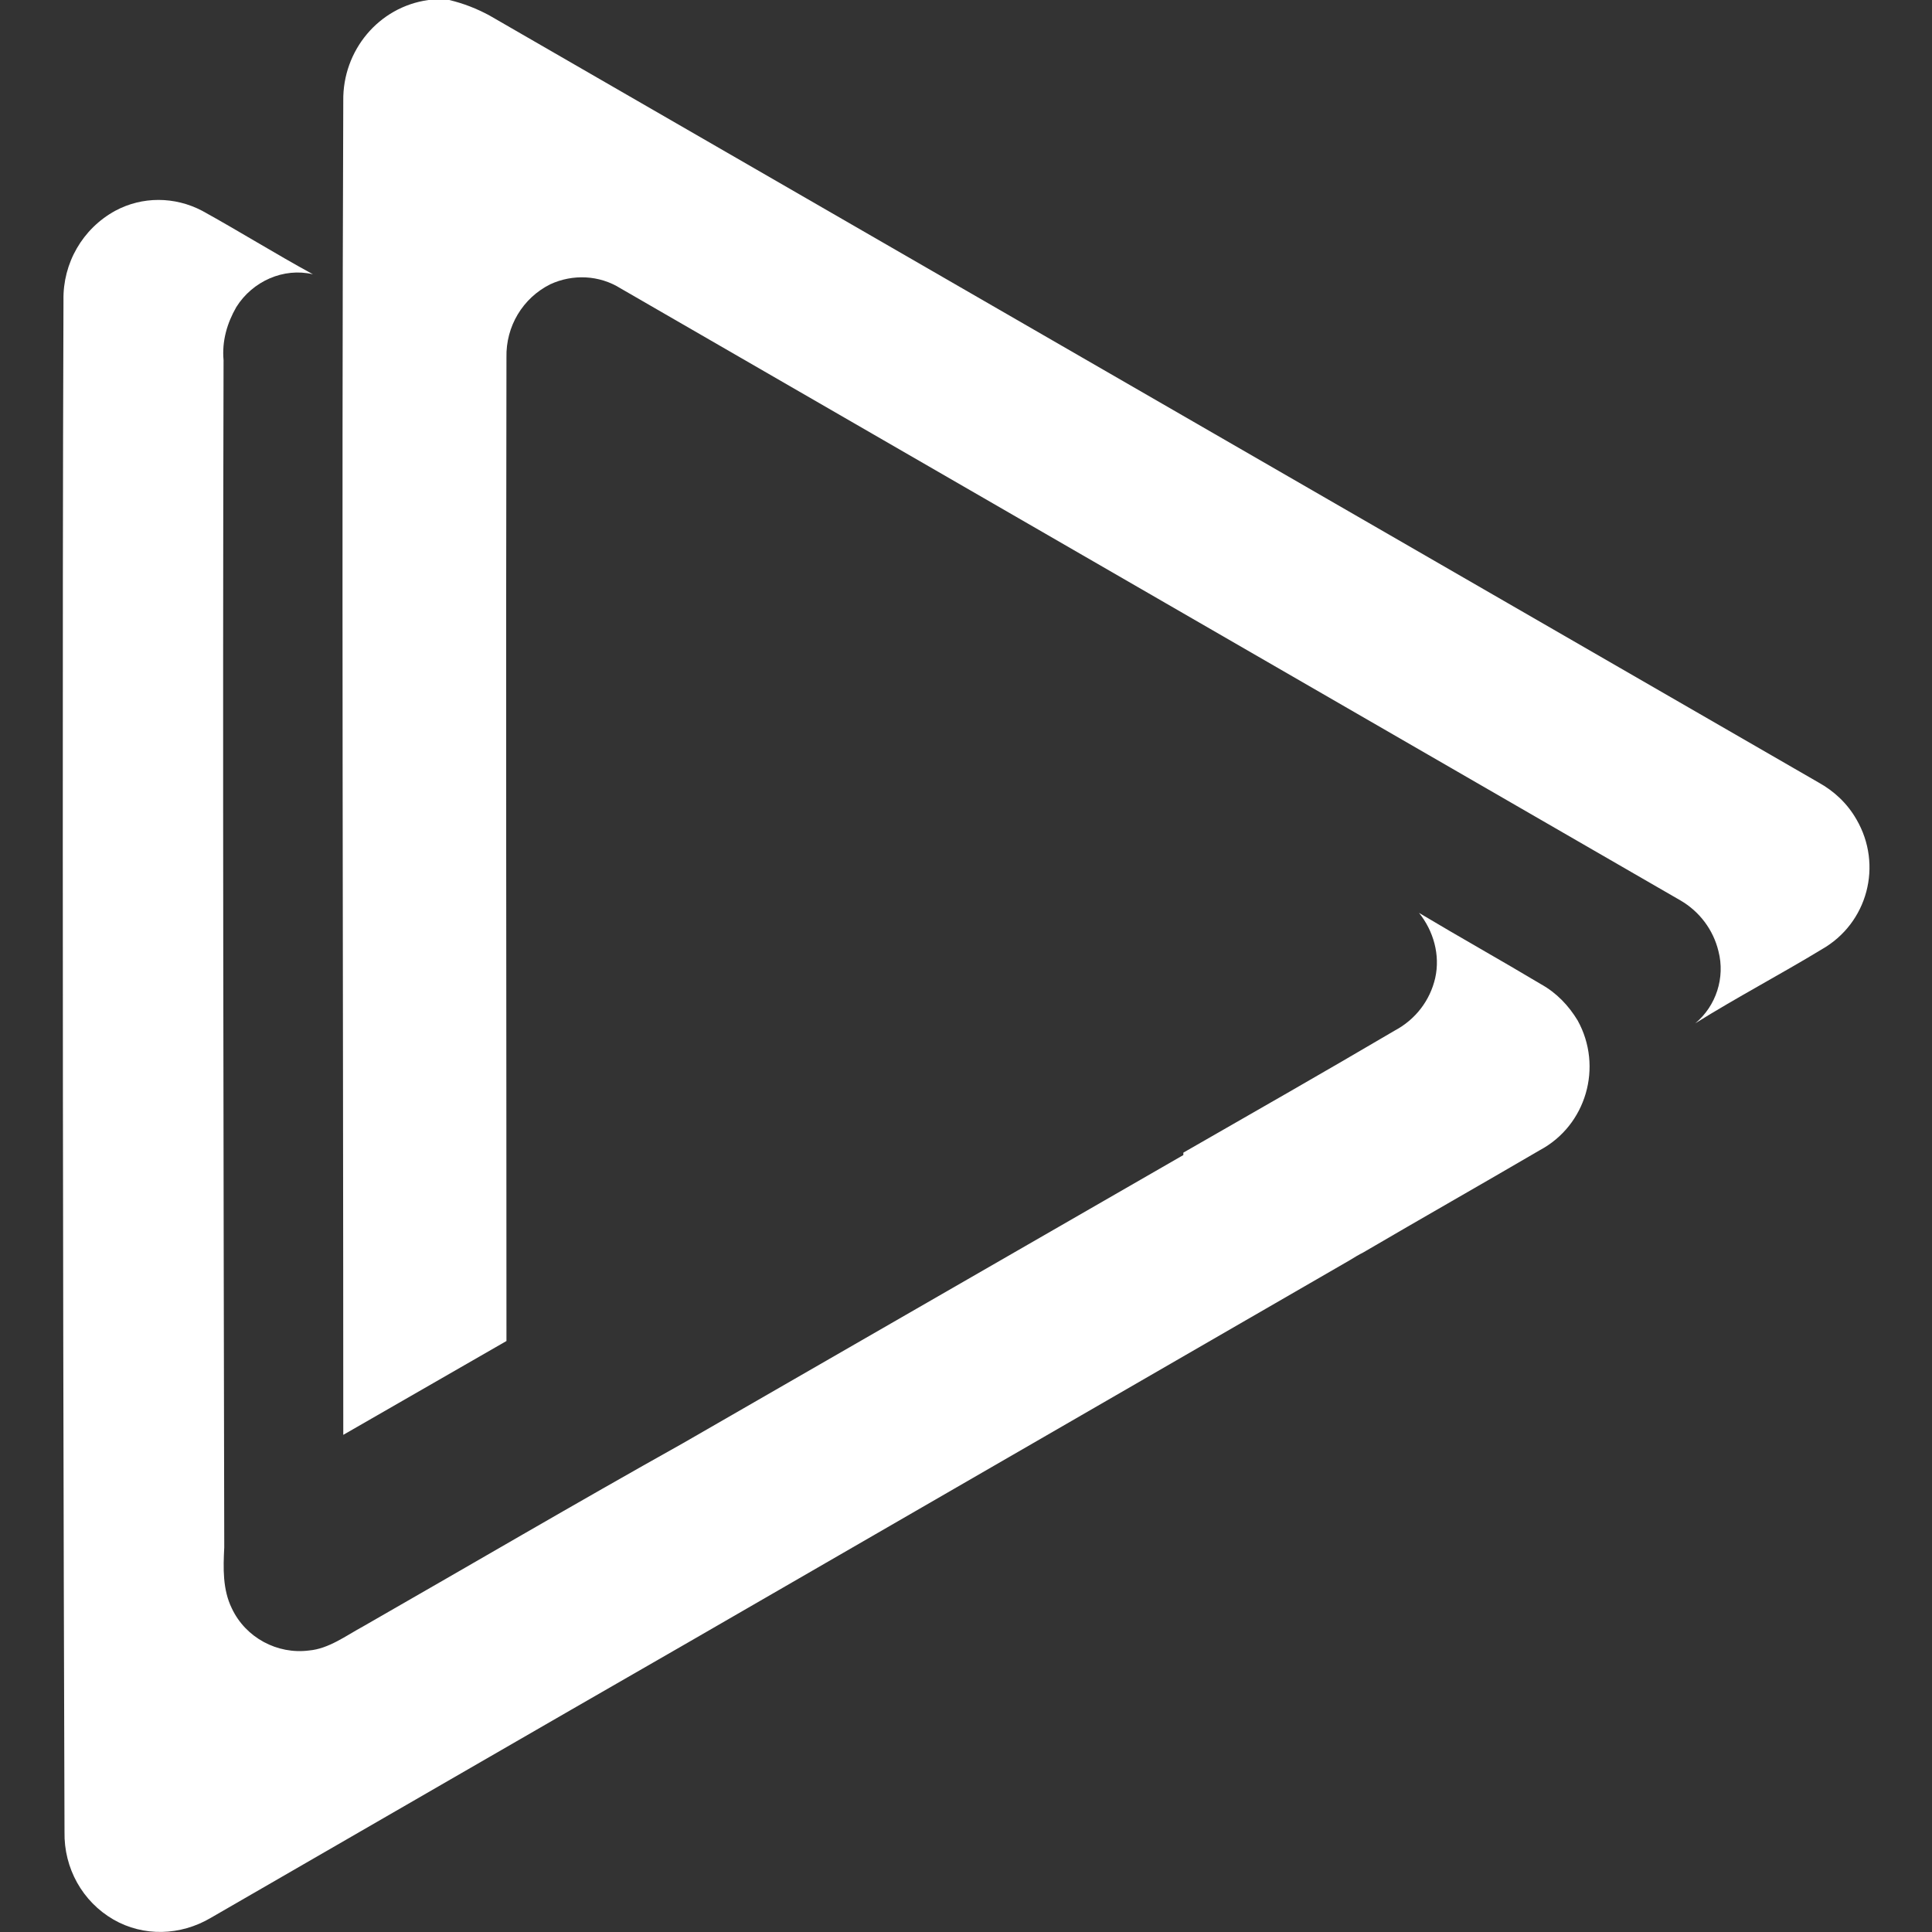
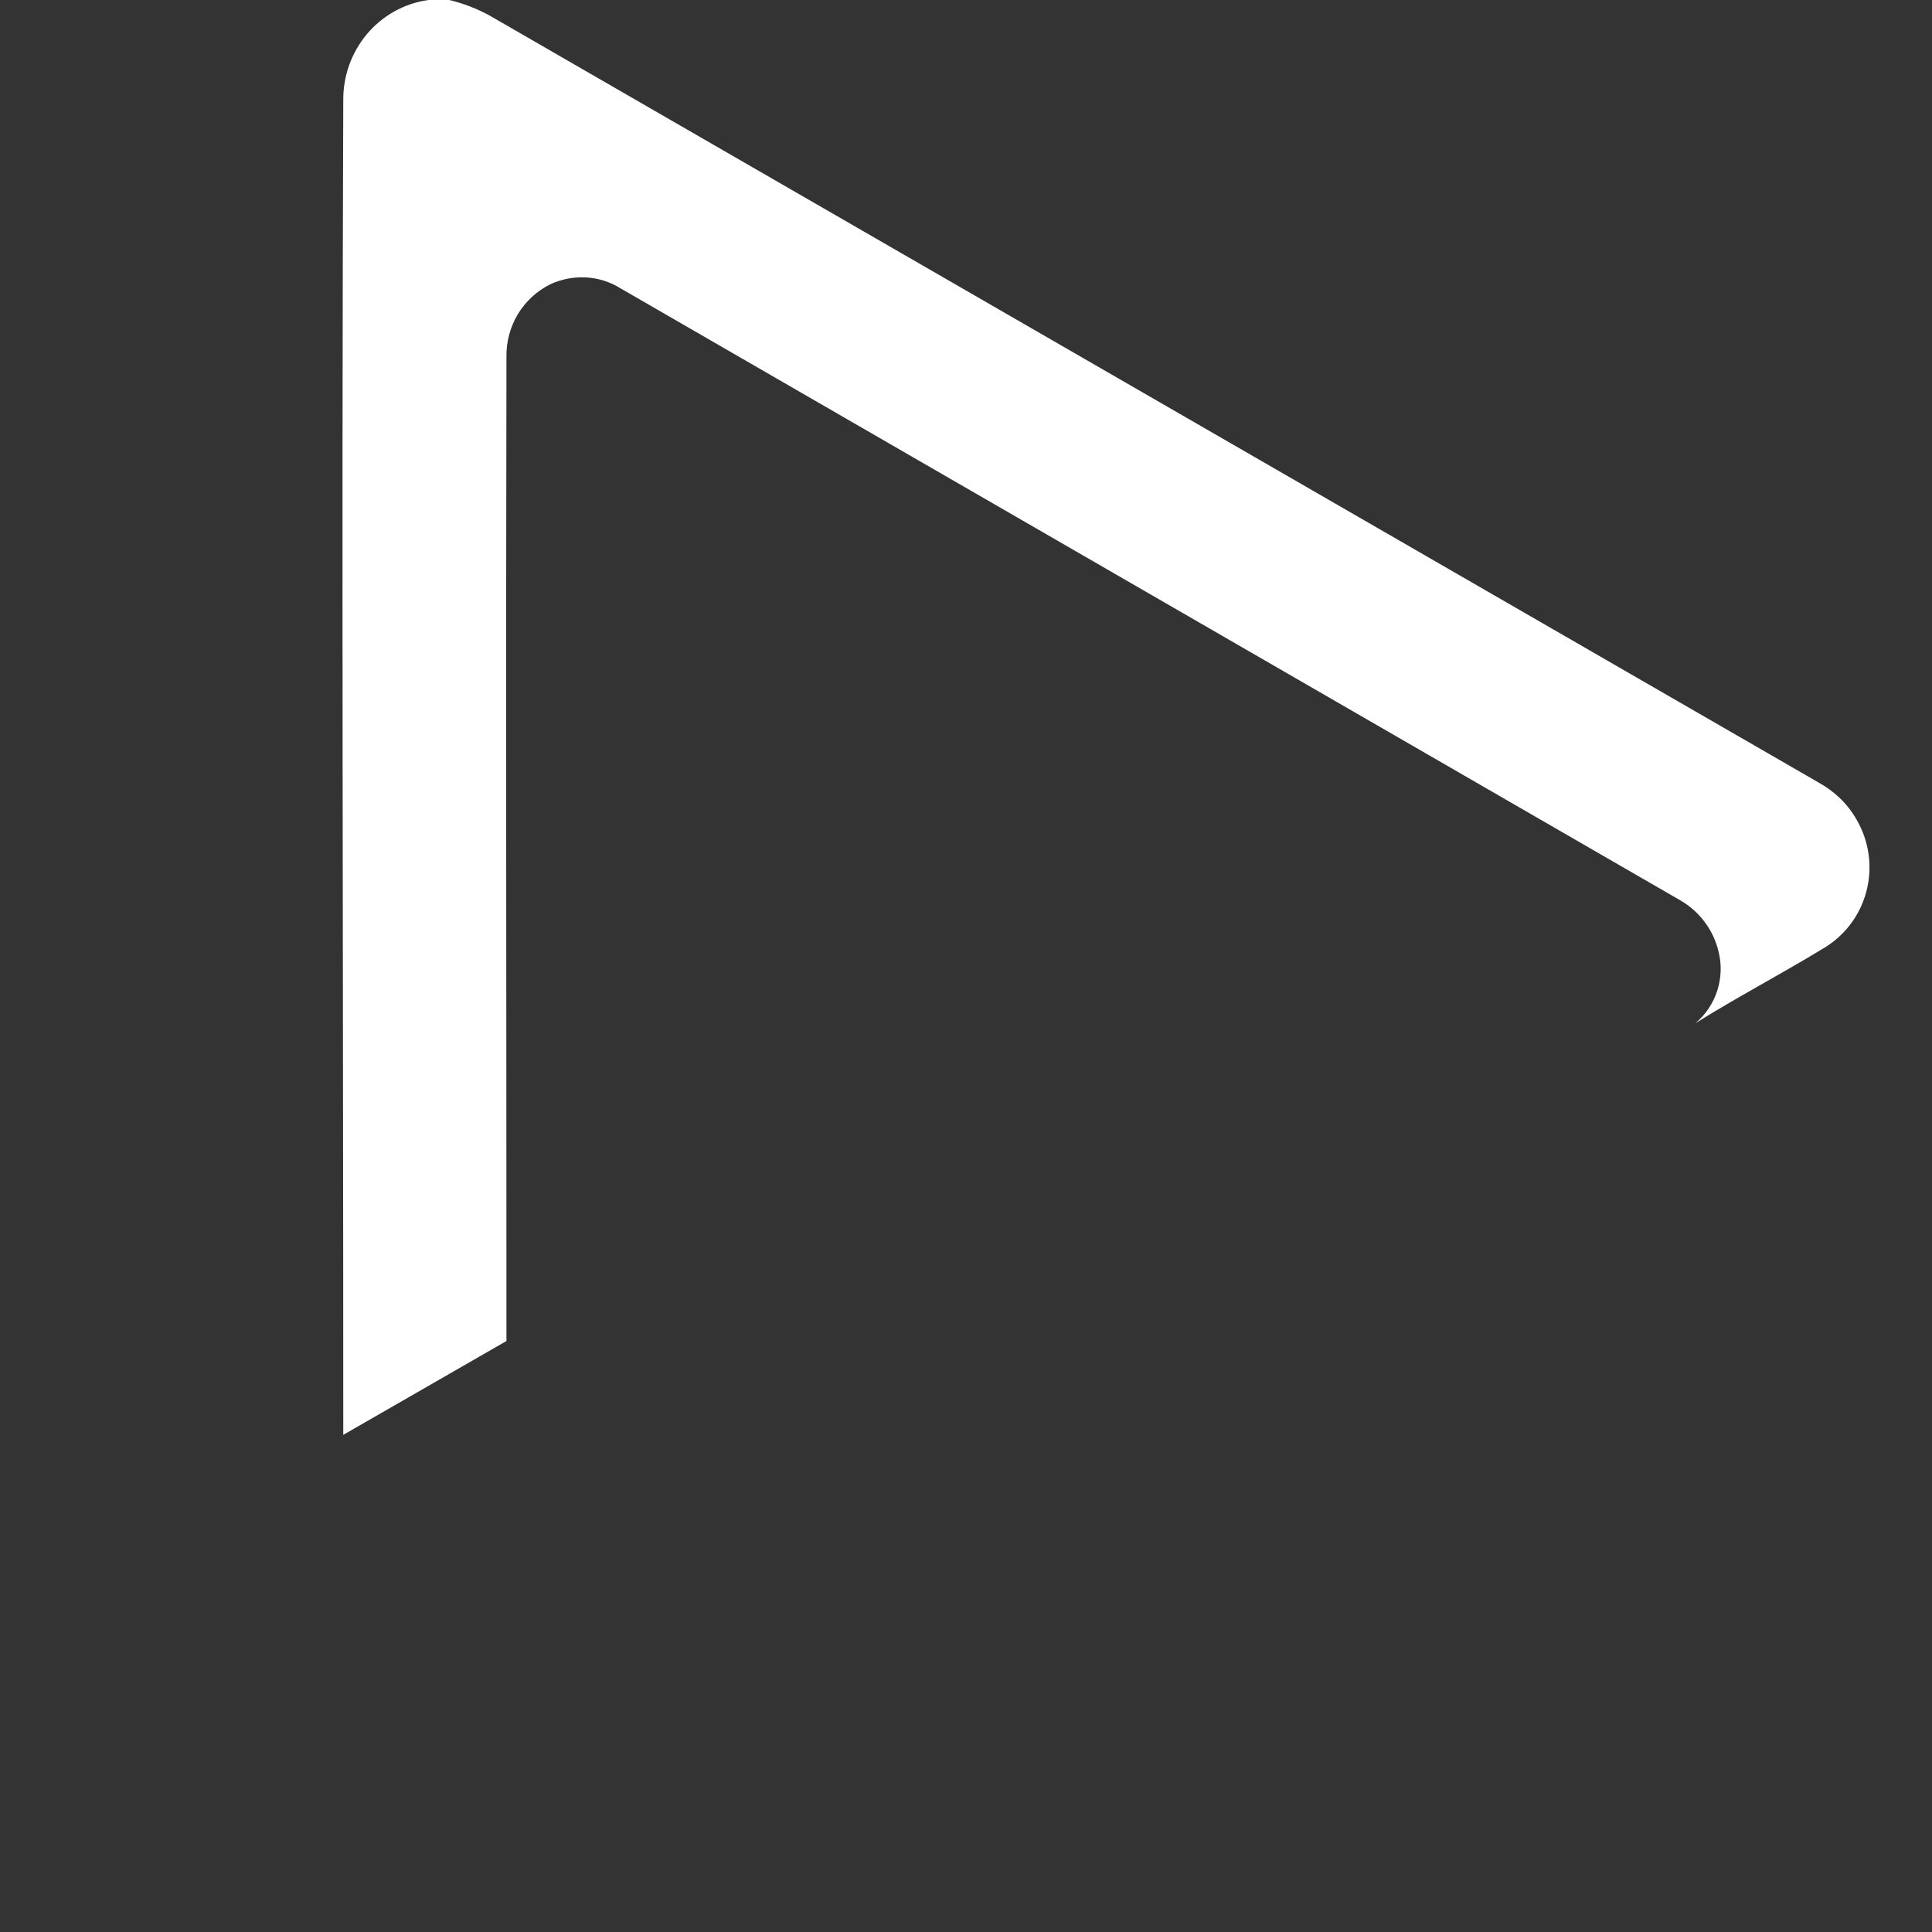
<svg xmlns="http://www.w3.org/2000/svg" id="Слой_1" x="0px" y="0px" viewBox="0 0 560 560" style="enable-background:new 0 0 560 560;" xml:space="preserve">
  <rect x="0" y="0" width="560" height="560" fill="#333333" stroke="none" />
  <style type="text/css"> .st0{fill:#FFFFFF;} </style>
  <g>
    <path class="st0" d="M538.1,237.5c-2.7-4.7-6.5-8.2-11-10.7L141.9,4.5c-3.7-2-7.5-3.5-11.7-4.5h-6c-14.5,2-24.9,14.7-24.7,29.2 c-0.5,128.8,0,257.9,0,386.7c15.7-9,31.6-18.2,47.3-27.2c0-94.9-0.2-190.1,0-285.1c-0.2-9,4.7-17.2,12.7-21.2 c6.5-3,14.2-2.7,20.4,1.2L487.1,261c5.5,3.2,9.5,8.5,11,14.7c2,7.7-0.7,15.9-6.7,20.9c12-7.5,24.4-14,36.6-21.4 C541.4,267.6,545.8,250.7,538.1,237.5z" />
-     <path class="st0" d="M446.7,285.3c-11.7-7-23.7-13.7-35.4-20.7c4.2,5.2,6.2,12.2,4.7,18.9c-1.5,6.5-5.7,12-11.7,15.2 c-20.4,12-40.9,23.7-61.3,35.4c0,0.2,0,0.5,0,0.7l-145,83.5c-31.1,17.4-61.8,35.4-92.7,53.1c-5,2.7-10,6.5-15.7,7 c-9.2,1.2-18.4-3.7-22.4-12.2c-2.7-5.5-2.5-11.7-2.2-17.7c-0.2-114.6-0.5-229.2-0.2-344.1c-0.5-5.5,1-10.7,3.7-15.4 c4.7-7.5,13.7-11.5,22.2-9.5c-11-6-21.4-12.5-32.1-18.4c-8-4.2-17.4-4.2-25.2,0c-9.5,5.2-15.2,15.2-15,25.9 c-0.2,53.1-0.2,106.1-0.2,159.2c0,94.9,0.2,189.9,0.5,284.8c-0.2,10.5,5.2,20.2,14.2,25.4c8.7,5,19.4,4.7,28.2-0.5 c46.3-26.7,92.7-53.6,139-80.2l191.1-110.4c1.3-0.8,2.6-1.6,4-2.3c16.9-9.9,34-19.6,51.1-29.6c13.5-7.2,18.4-24.2,11-37.6 C454.7,291.5,451.2,287.8,446.7,285.3z" />
  </g>
</svg>